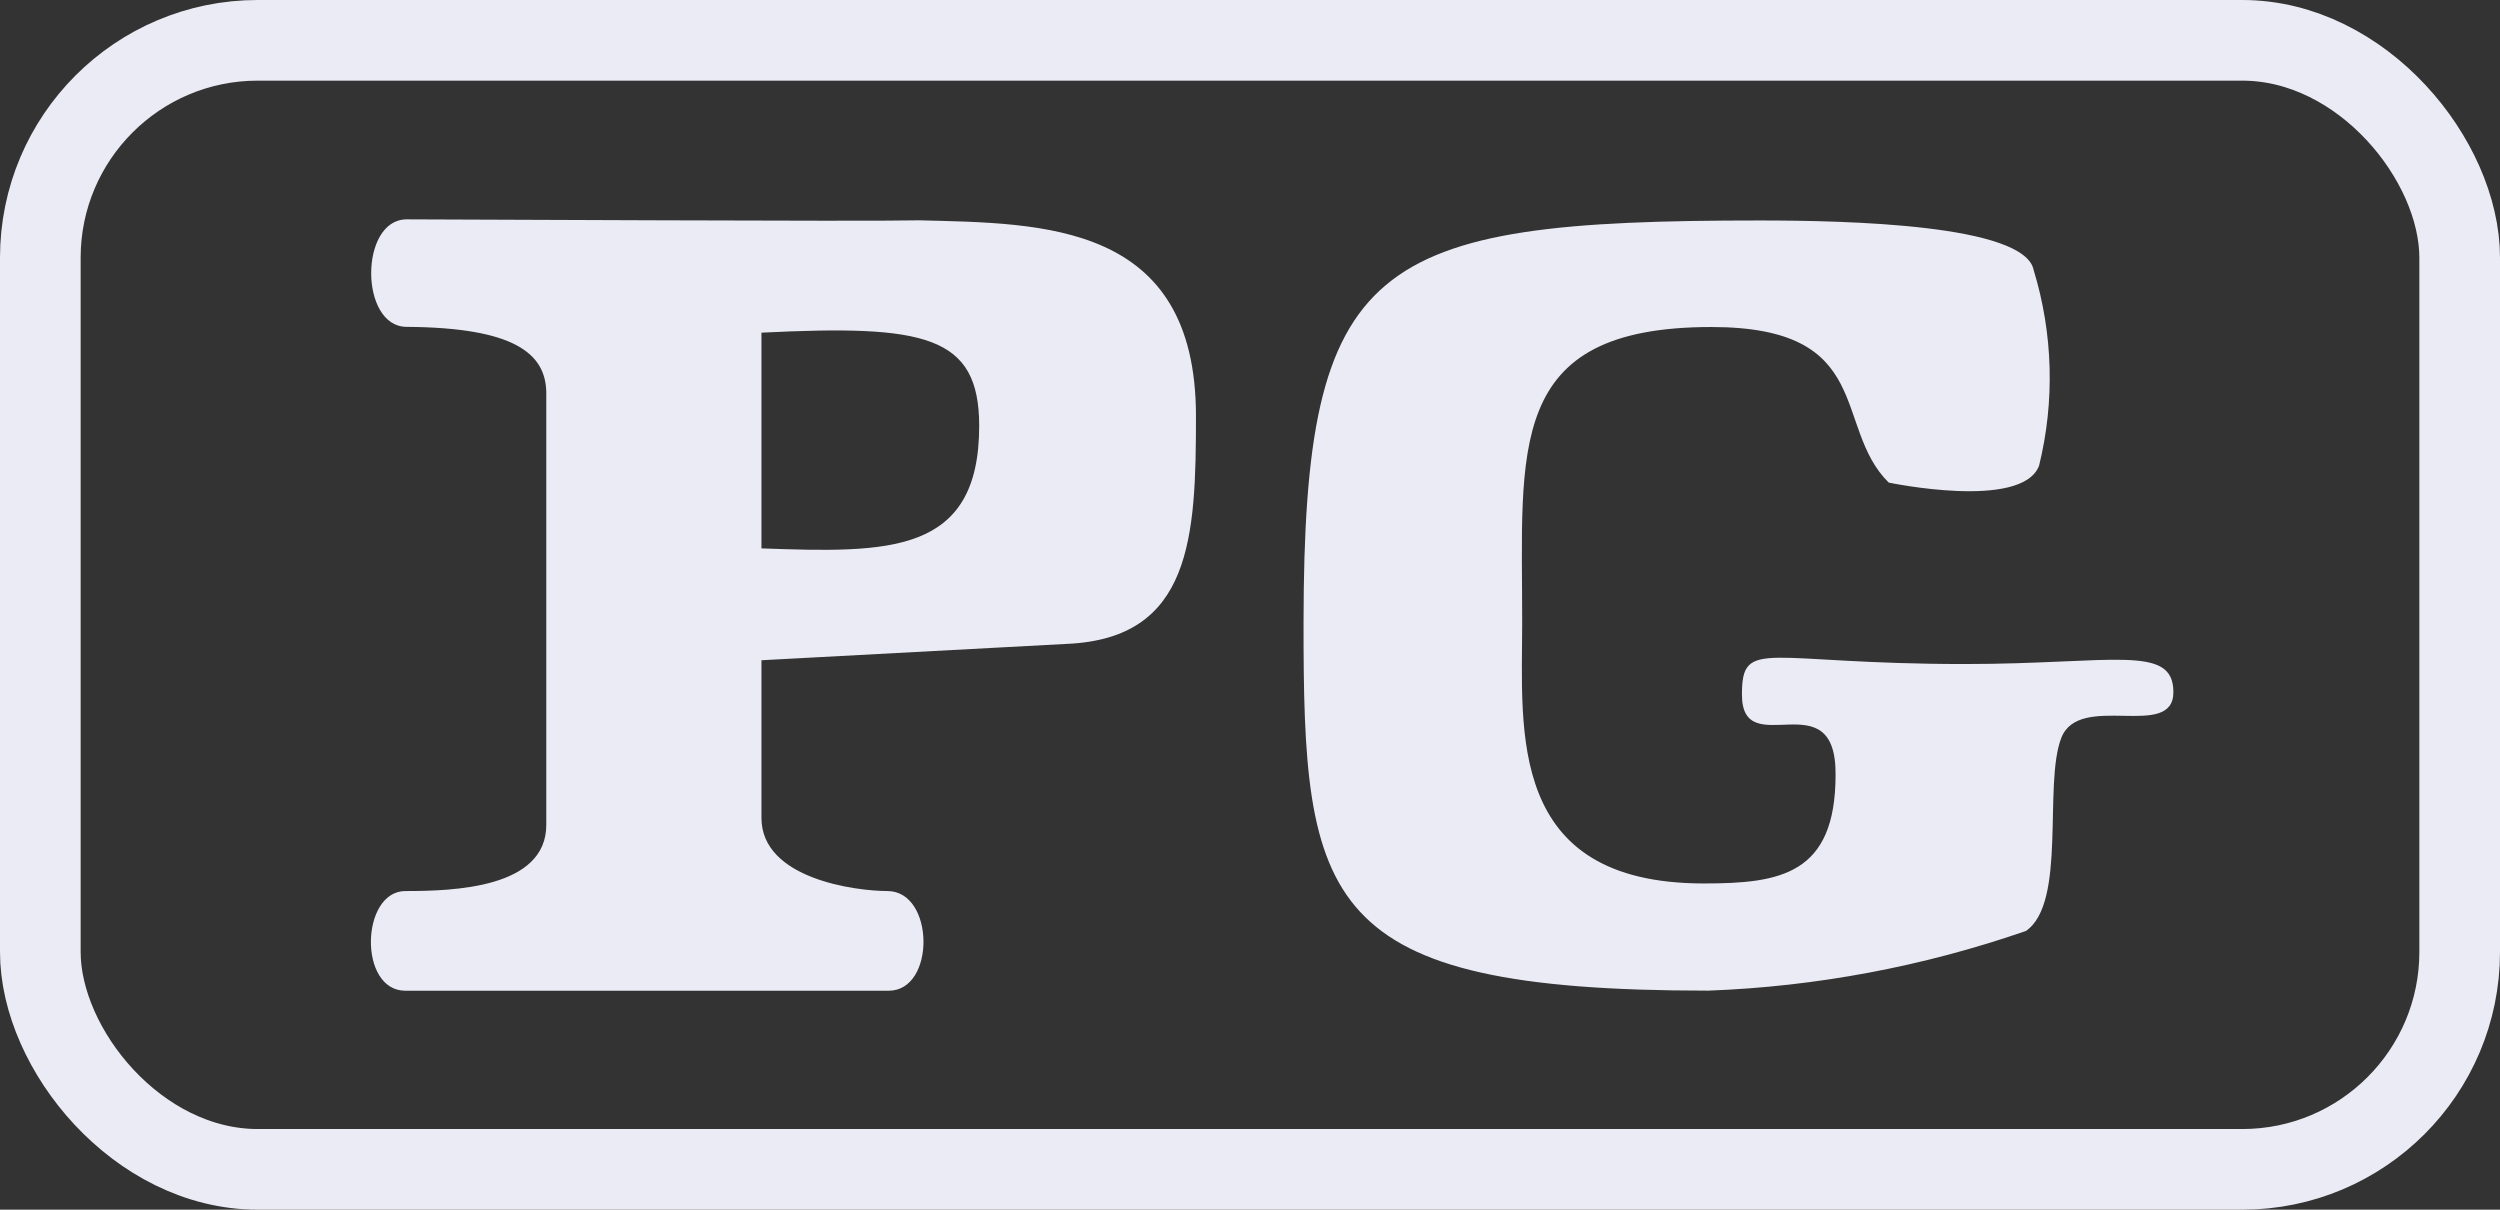
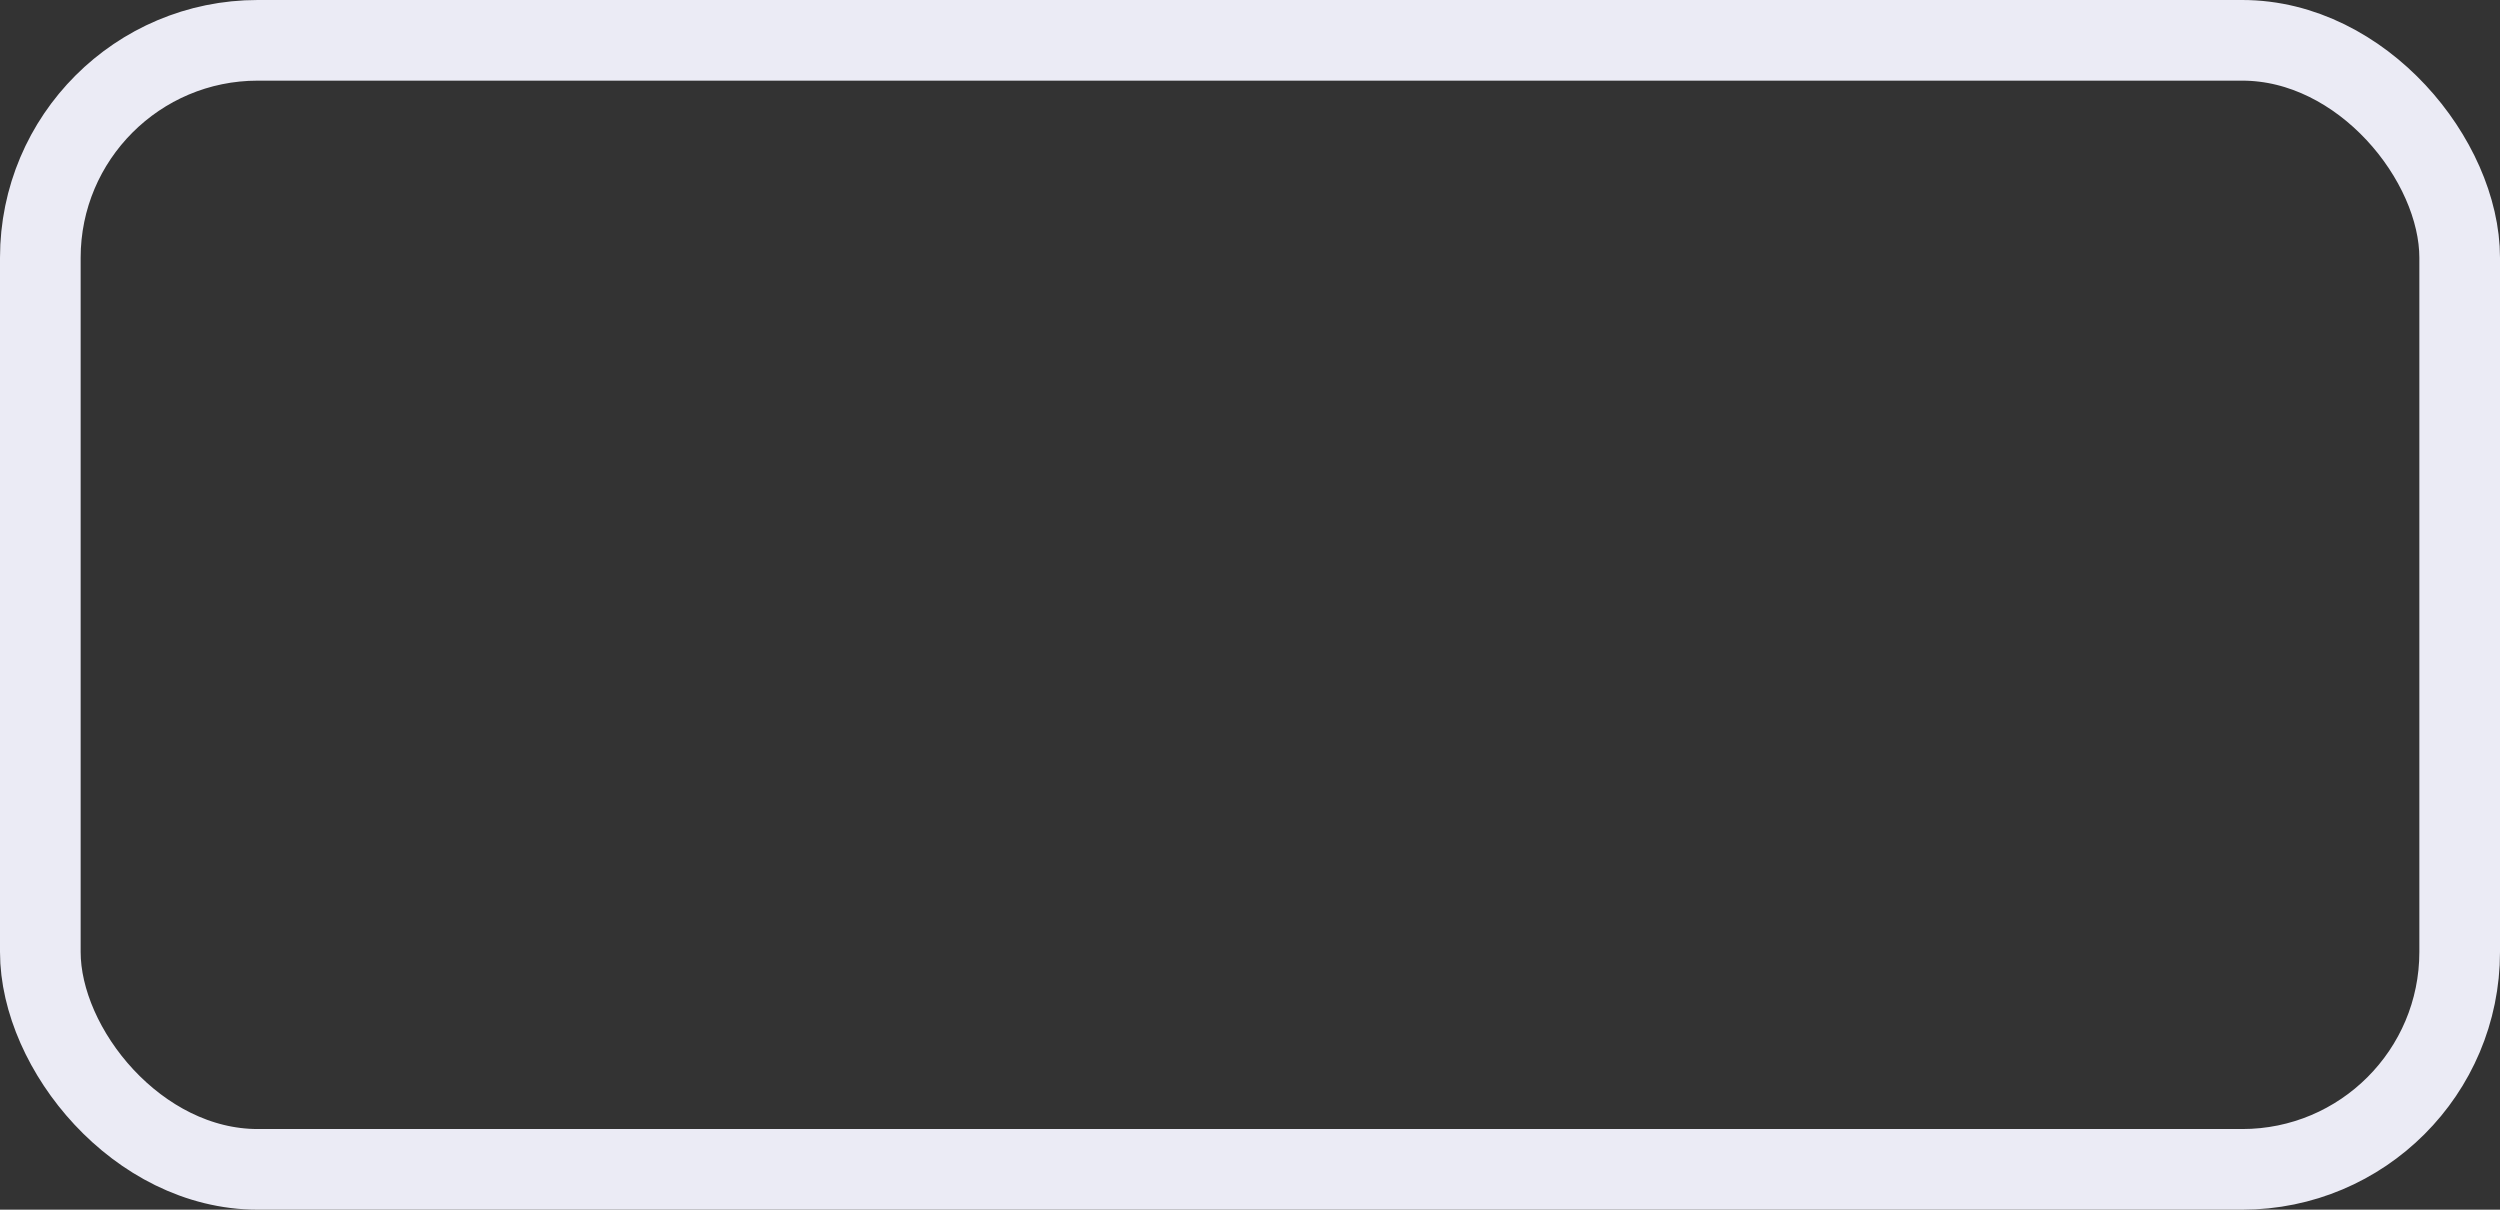
<svg xmlns="http://www.w3.org/2000/svg" width="31" height="15" viewBox="0 0 31 15">
  <rect x="0" y="0" width="31" height="15" fill="#333333" stroke="none" />
  <g fill="none" fill-rule="evenodd">
    <rect width="30" height="14" x=".5" y=".5" stroke="#ebebf5" rx="2.696" />
-     <path fill="#ebebf5" d="M9.442 6.8c1.575.056 2.7.08 2.7-1.519 0-1.127-.679-1.256-2.7-1.156zm0 1.387v1.955c0 .757 1.171.907 1.562.907.587 0 .6 1.236.016 1.236H5.027c-.587 0-.554-1.236 0-1.236.6 0 1.749-.036 1.747-.823V4.862c-.01-.481-.4-.8-1.731-.809-.587 0-.587-1.333 0-1.333s5.695.028 6.358.012c1.527.039 3.429.021 3.429 2.427 0 1.5-.052 2.758-1.6 2.825zm12.158.427c0-.715.288-.38 2.762-.38 1.827 0 2.589-.254 2.588.349s-1.166-.01-1.39.567.071 2.046-.439 2.394c-1.27.44-2.597.69-3.94.74-4.819 0-5.021-1.084-5.017-4.578.005-4.494.832-4.972 5.654-4.972 1.083 0 3.292.048 3.4.617.24.788.263 1.626.066 2.425-.214.555-1.864.208-1.864.208-.7-.692-.156-1.929-2.2-1.929-2.564 0-2.343 1.517-2.345 3.676 0 1.327-.2 3.224 2.253 3.224.948 0 1.632-.111 1.633-1.345.011-1.196-1.161-.14-1.161-.996" />
  </g>
</svg>